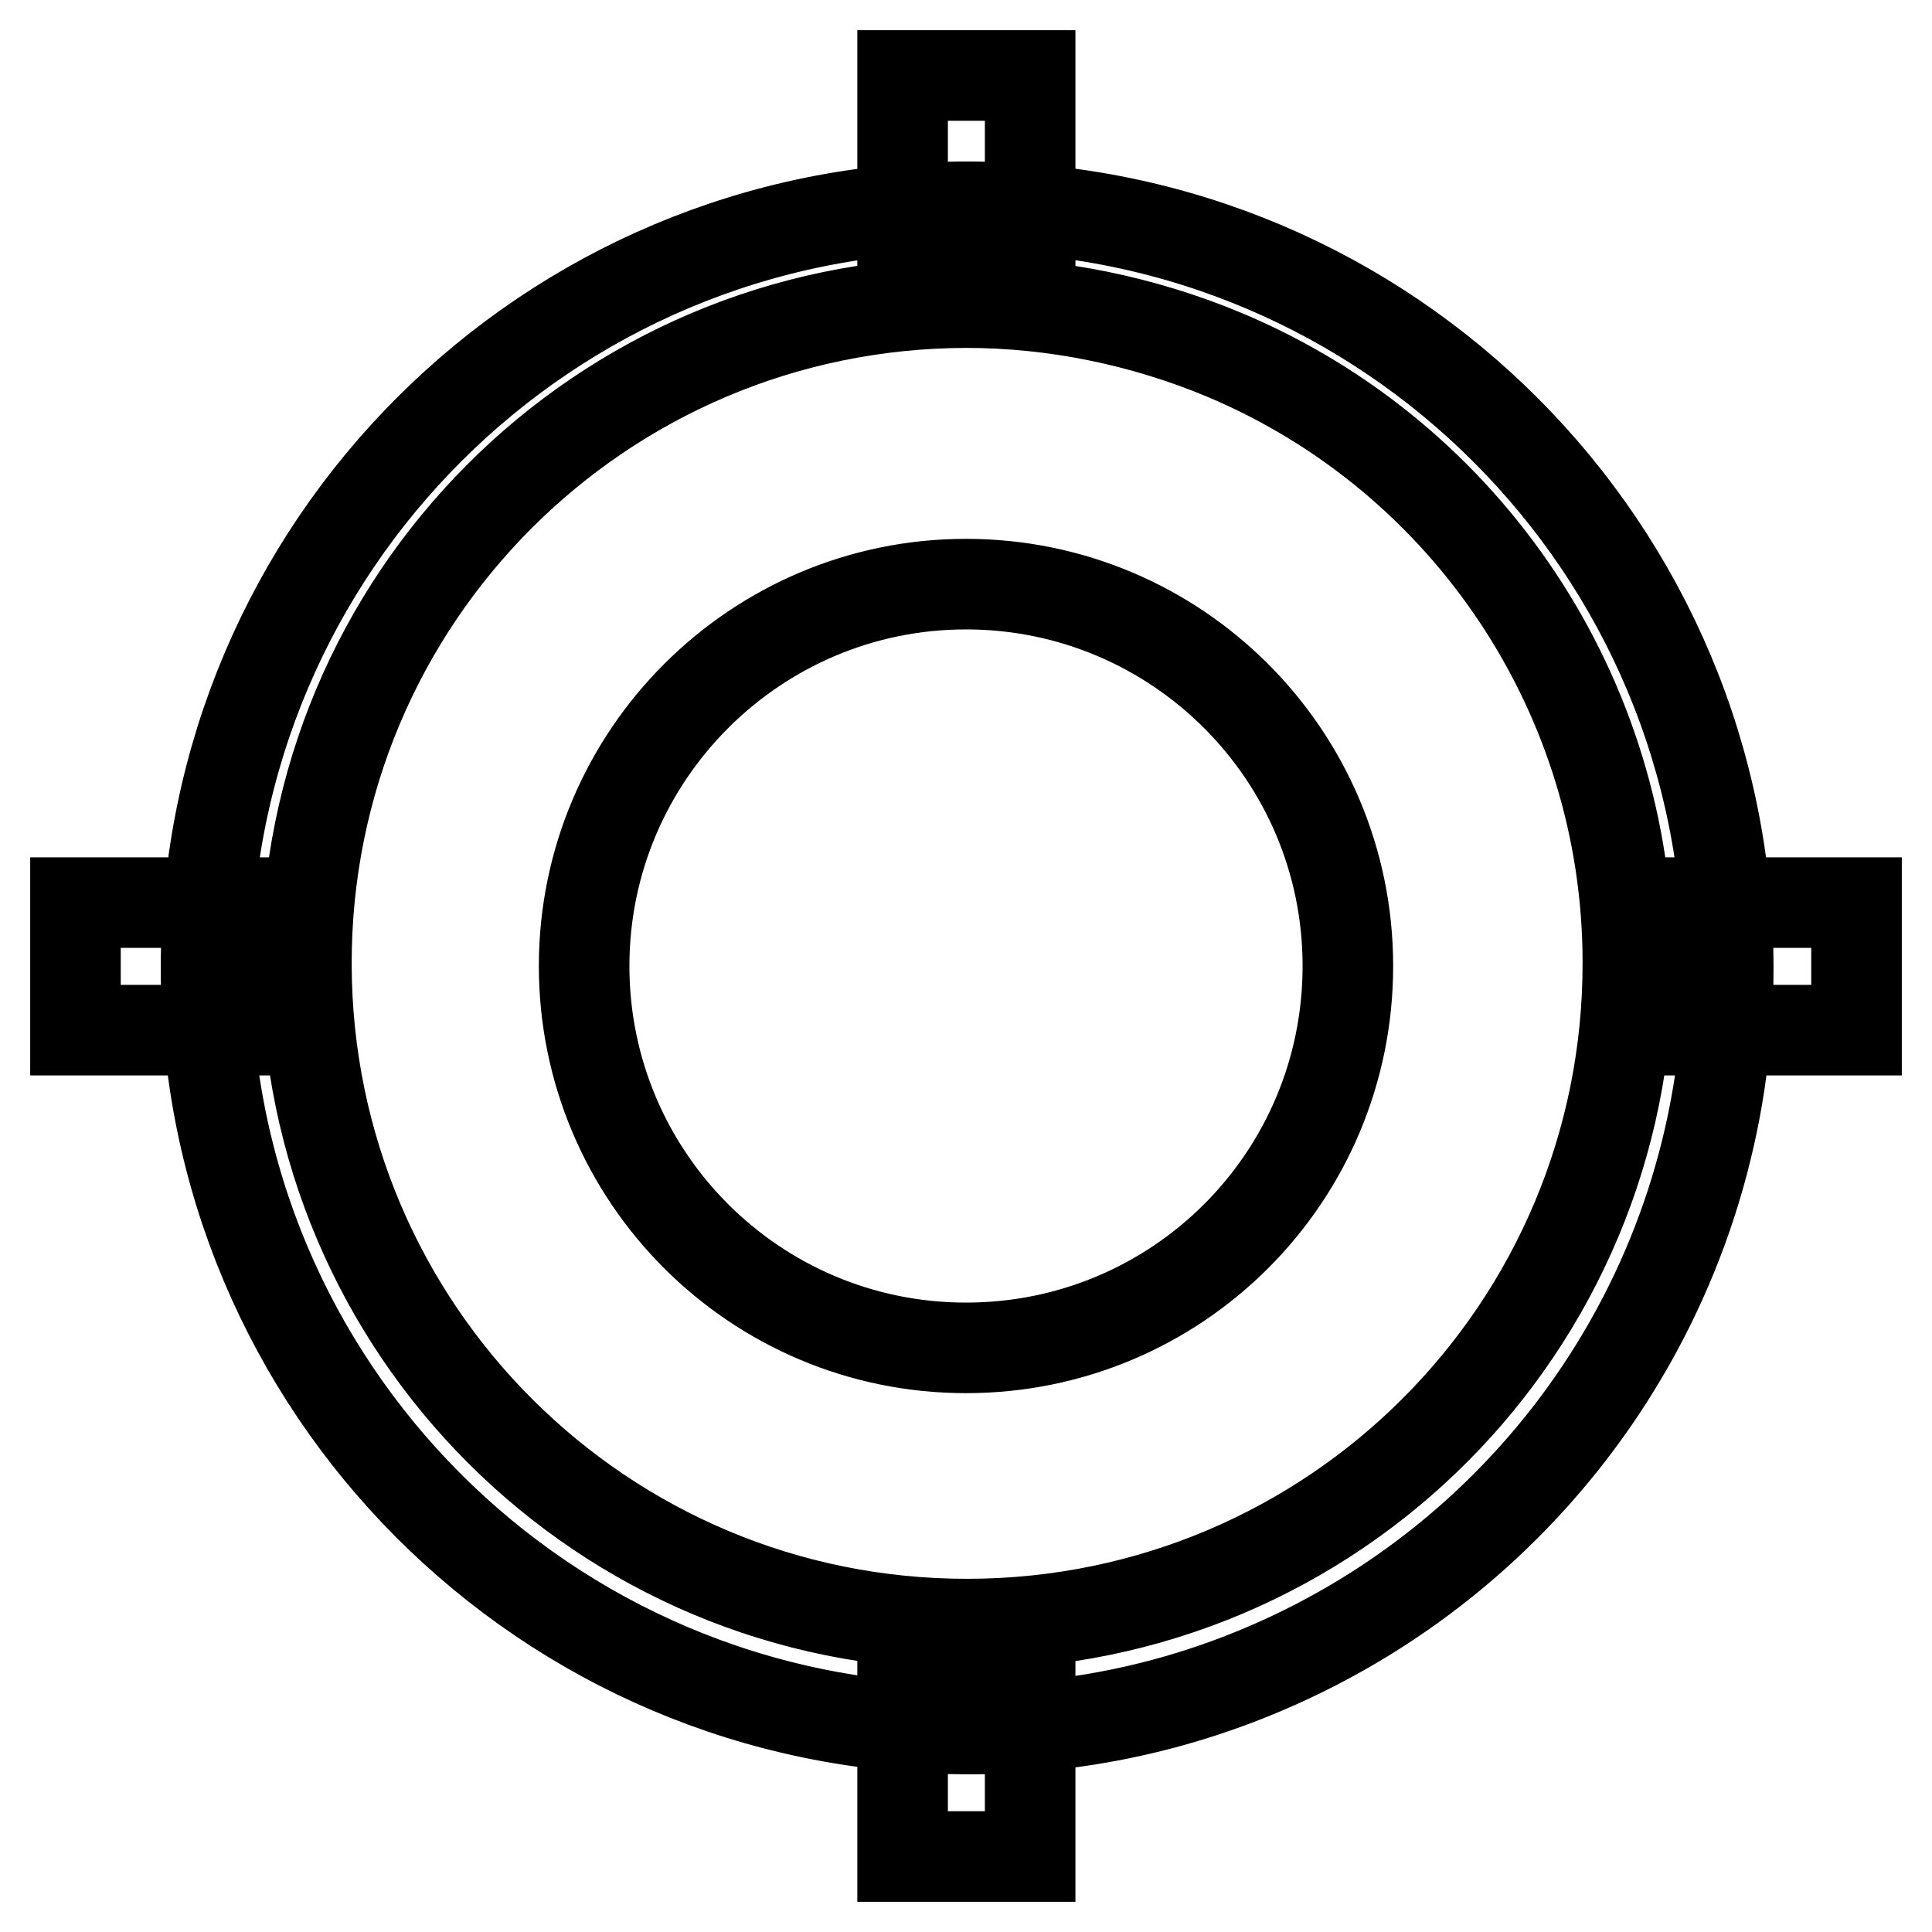
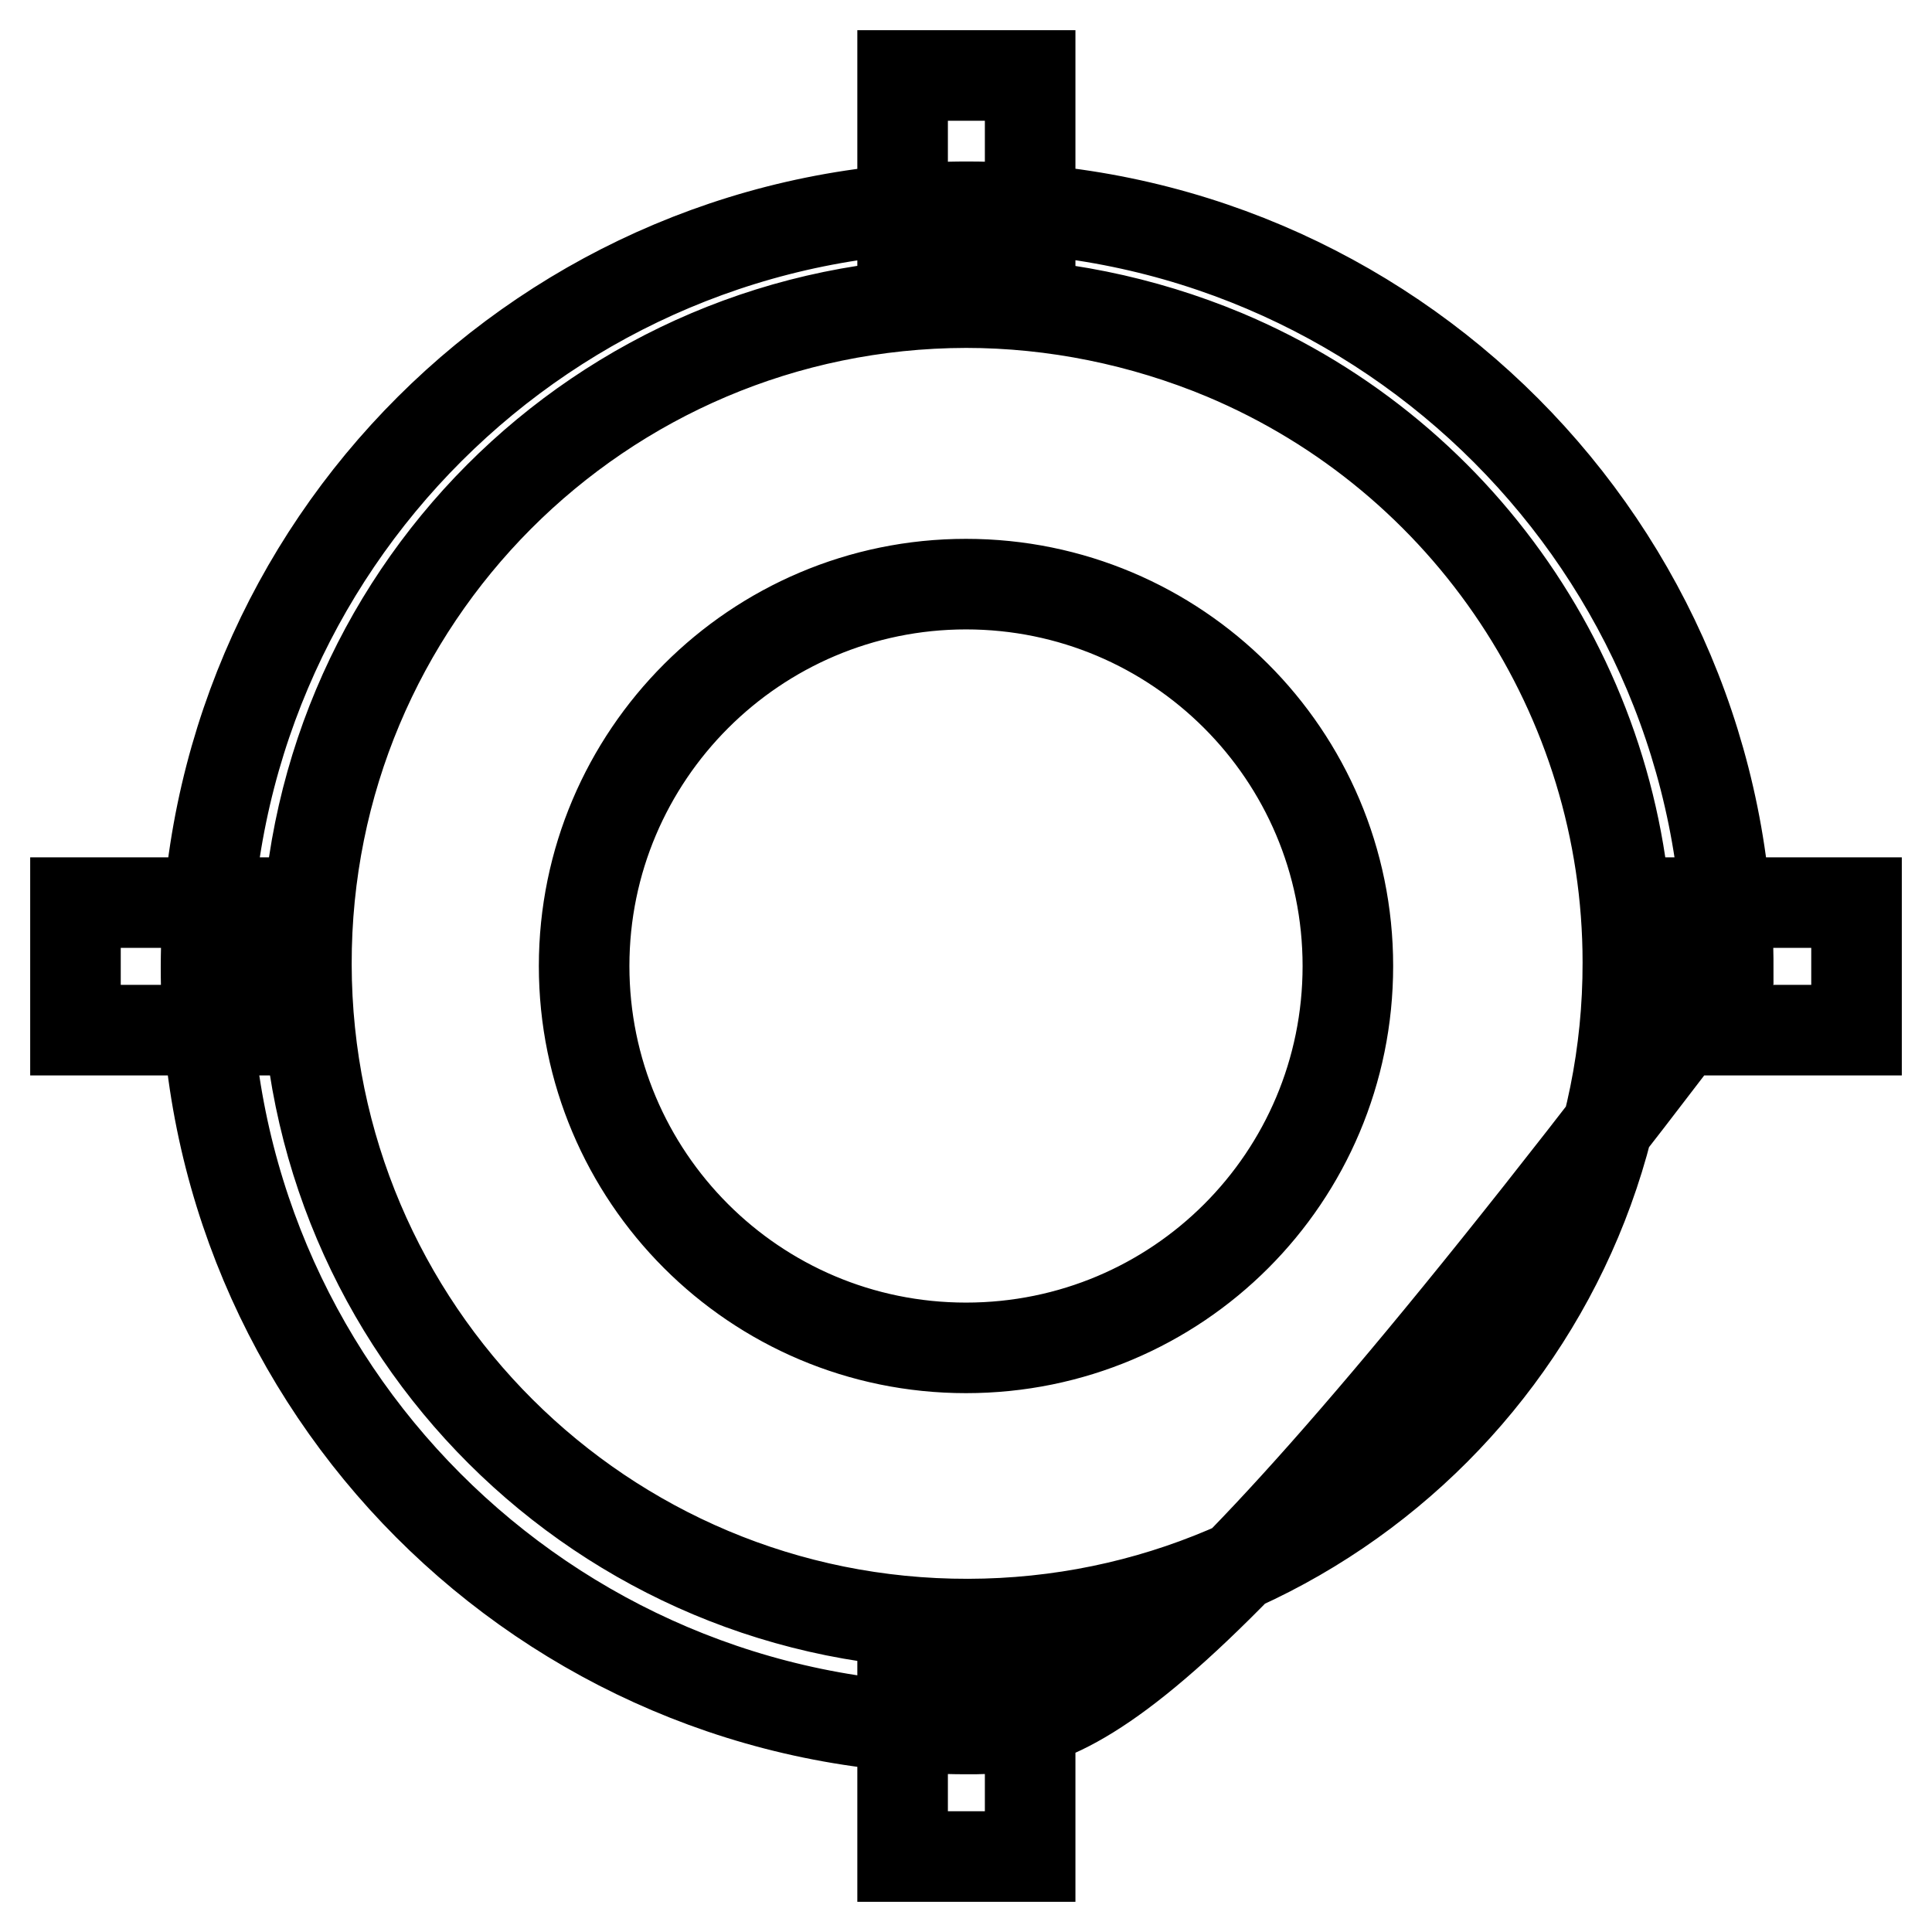
<svg xmlns="http://www.w3.org/2000/svg" version="1.1" x="0px" y="0px" viewBox="0 0 256 256" enable-background="new 0 0 256 256" xml:space="preserve">
  <g>
-     <path stroke-width="12" fill-opacity="0" stroke="#000000" d="M10,119.6h25.3v16.9H10V119.6z M220.7,119.6H246v16.9h-25.3V119.6z M77.4,128c0,27.9,22.6,50.6,50.6,50.6 s50.6-22.6,50.6-50.6S155.9,77.4,128,77.4S77.4,100.1,77.4,128z M128,229.1c-55.7-0.1-100.8-45.3-100.7-101 c0.1-55.7,45.3-100.8,101-100.7c55.7,0.1,100.8,45.3,100.7,101c0,40.5-24.3,77-61.6,92.8C154.9,226.5,141.5,229.2,128,229.1z  M128,40.1c-48.4,0.1-87.5,39.3-87.4,87.7c0.1,48.4,39.3,87.5,87.7,87.4c48.4-0.1,87.5-39.3,87.4-87.7c0-35.1-21.1-66.9-53.5-80.5 C151.4,42.5,139.7,40.1,128,40.1z M119.6,10h16.9v25.3h-16.9V10z M119.6,220.7h16.9V246h-16.9V220.7z" />
+     <path stroke-width="12" fill-opacity="0" stroke="#000000" d="M10,119.6h25.3v16.9H10V119.6z M220.7,119.6H246v16.9h-25.3V119.6z M77.4,128c0,27.9,22.6,50.6,50.6,50.6 s50.6-22.6,50.6-50.6S155.9,77.4,128,77.4S77.4,100.1,77.4,128z M128,229.1c-55.7-0.1-100.8-45.3-100.7-101 c0.1-55.7,45.3-100.8,101-100.7c55.7,0.1,100.8,45.3,100.7,101C154.9,226.5,141.5,229.2,128,229.1z  M128,40.1c-48.4,0.1-87.5,39.3-87.4,87.7c0.1,48.4,39.3,87.5,87.7,87.4c48.4-0.1,87.5-39.3,87.4-87.7c0-35.1-21.1-66.9-53.5-80.5 C151.4,42.5,139.7,40.1,128,40.1z M119.6,10h16.9v25.3h-16.9V10z M119.6,220.7h16.9V246h-16.9V220.7z" />
  </g>
</svg>